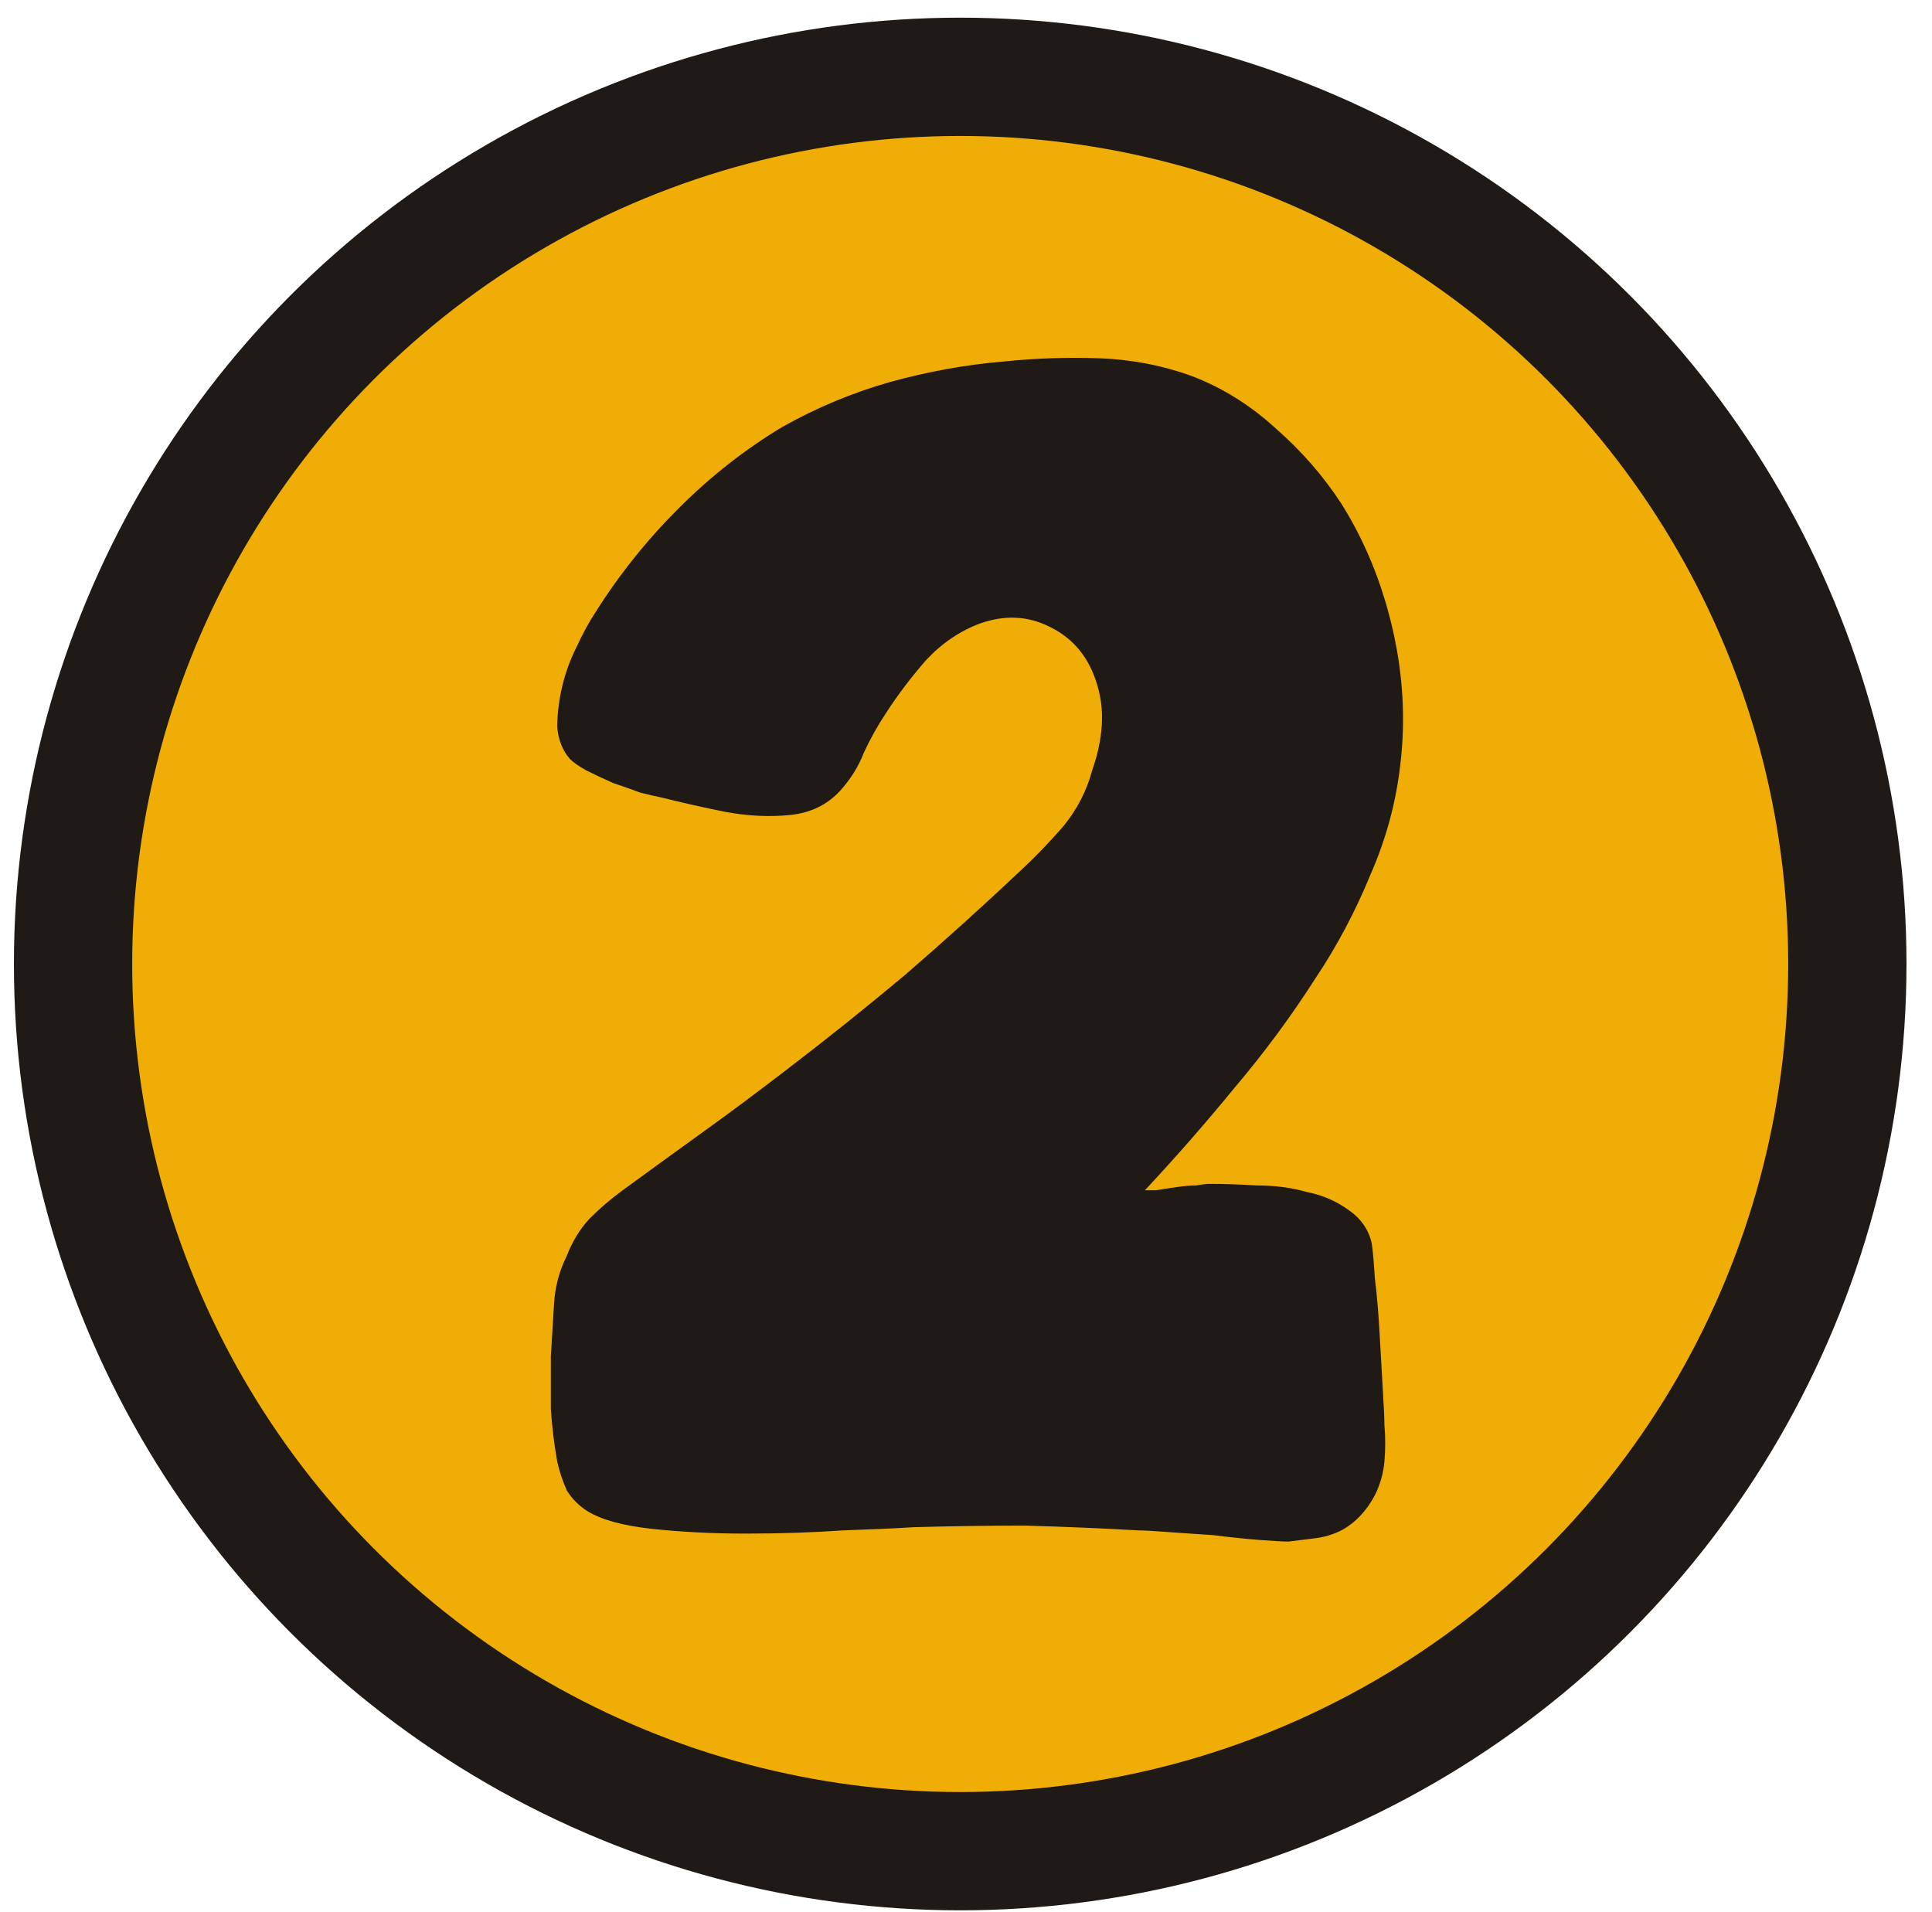
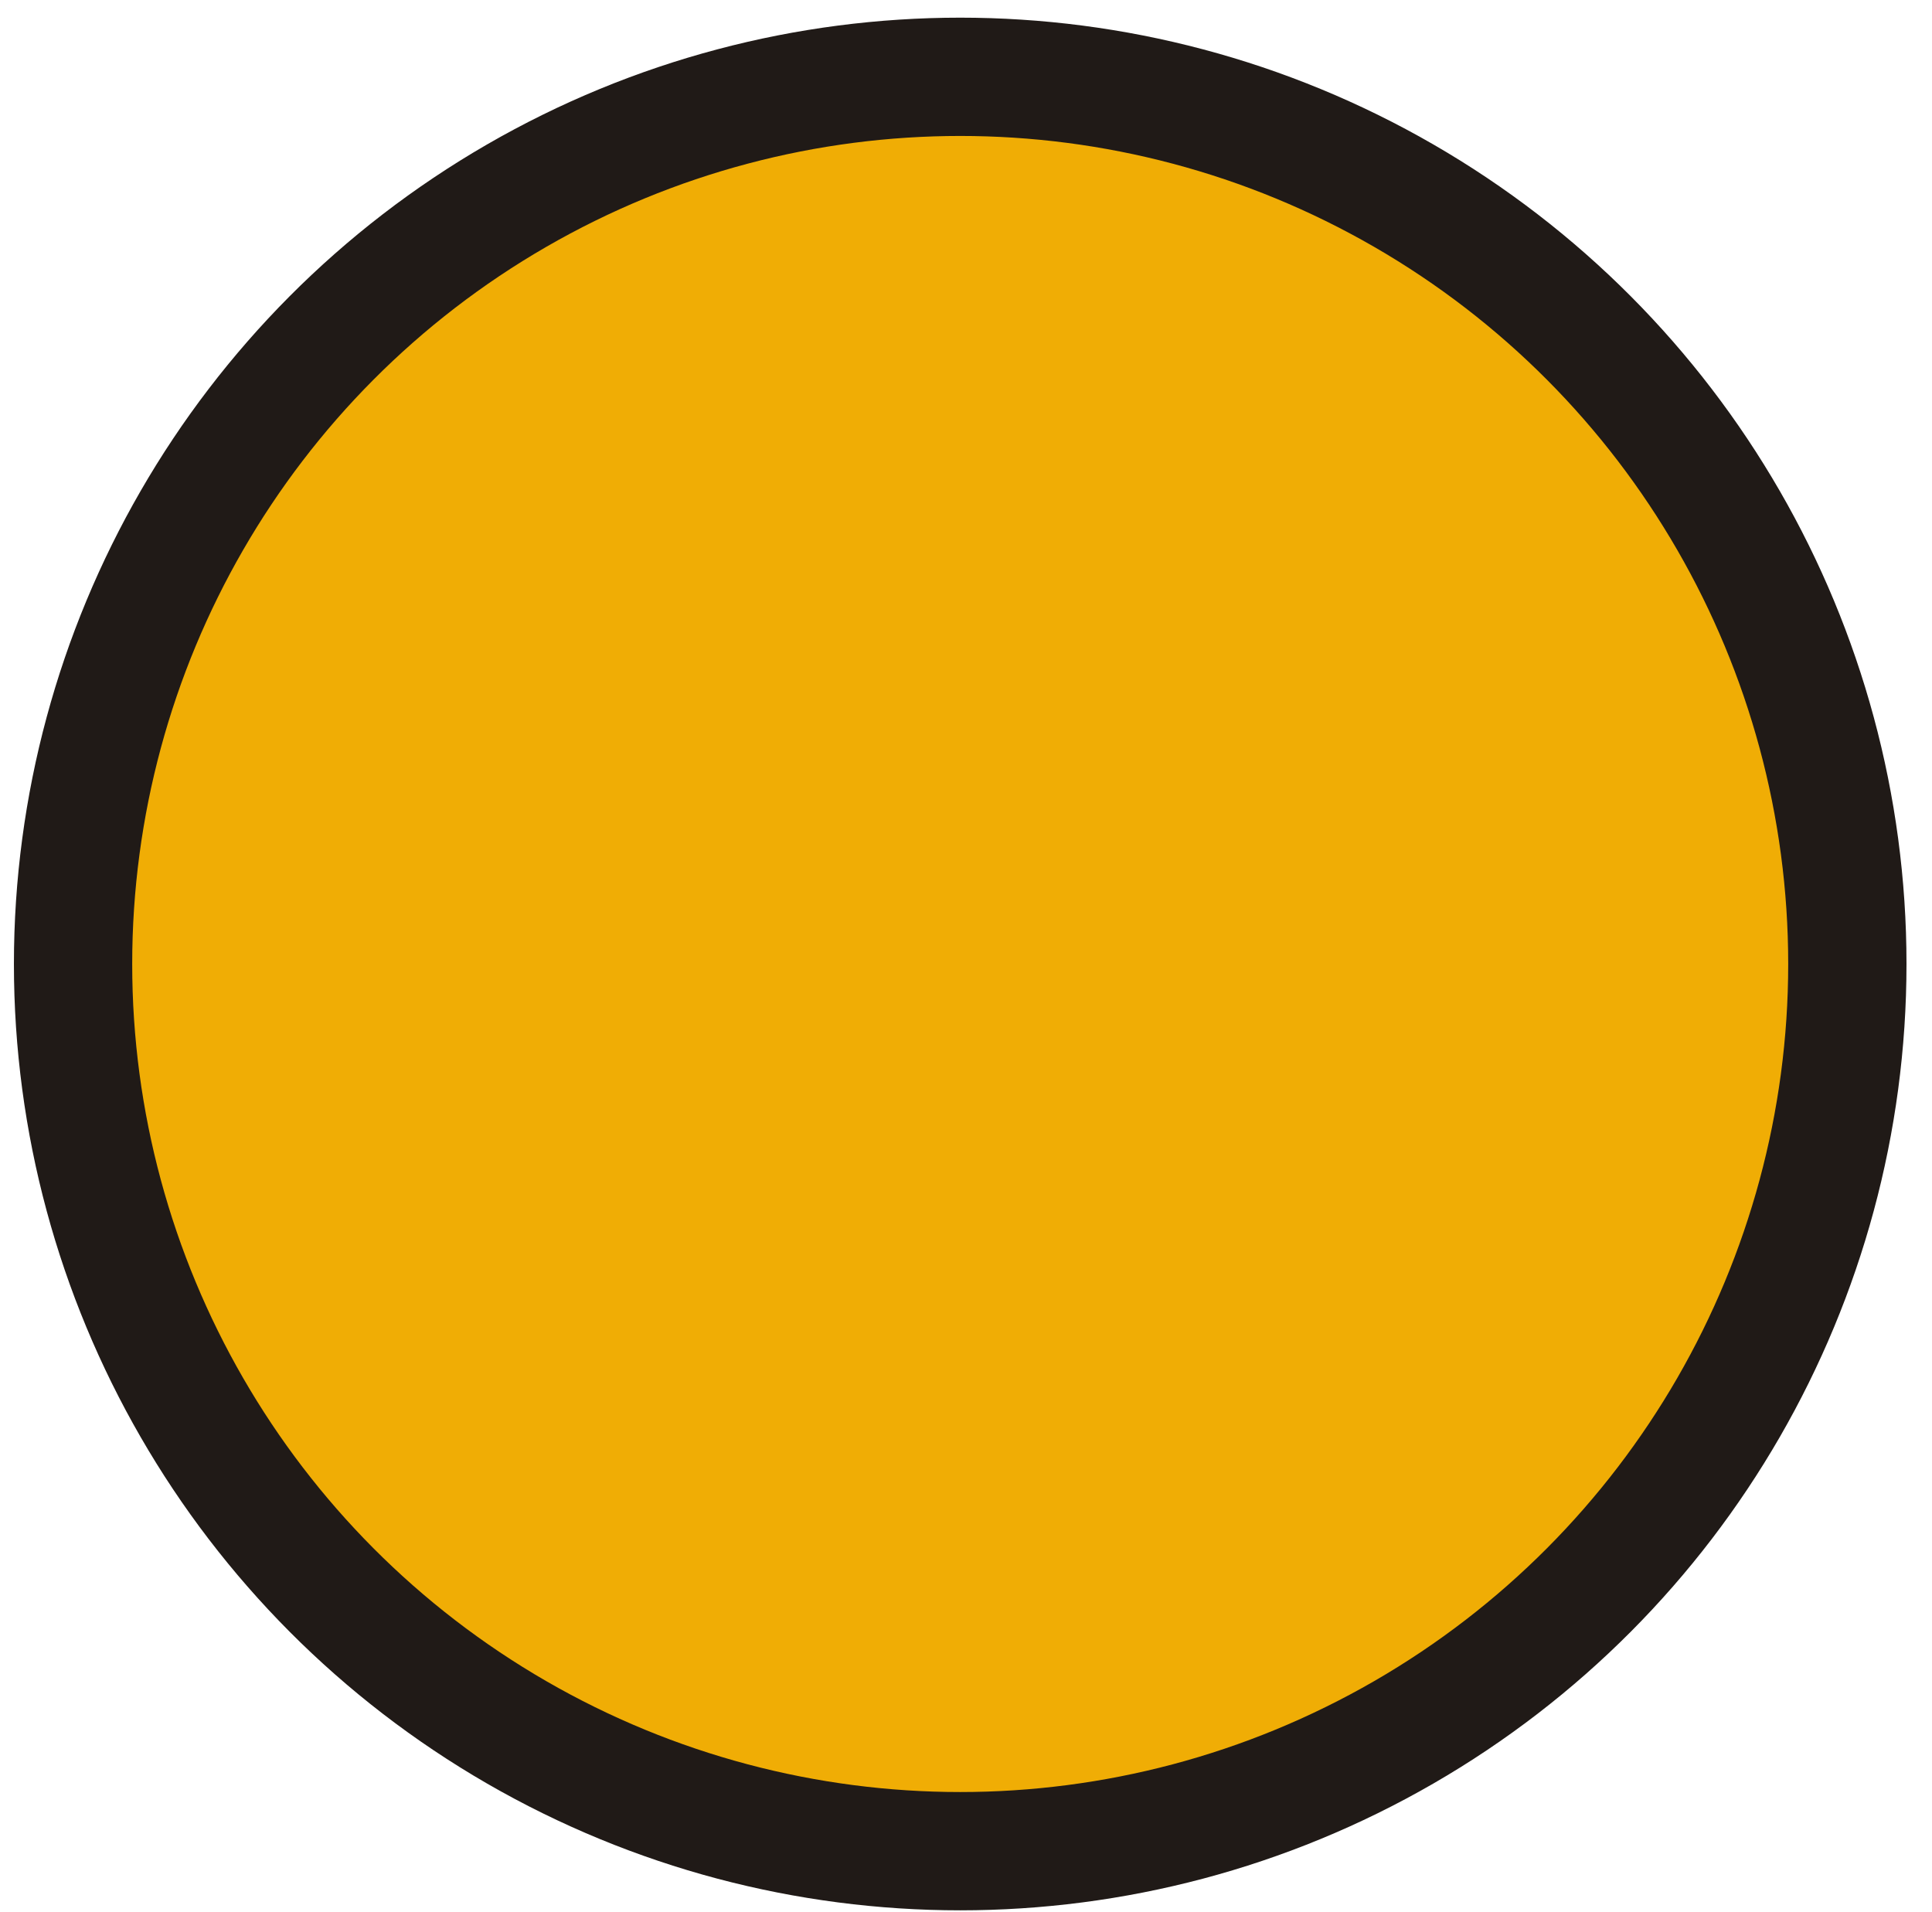
<svg xmlns="http://www.w3.org/2000/svg" width="98" height="97" viewBox="0 0 98 97" fill="none">
  <circle cx="48" cy="48" r="45" transform="matrix(-1 0 0 1 96.706 0.896)" fill="#F0AD05" stroke="#201A17" stroke-width="6" />
-   <path d="M68.037 77.625C67.605 77.841 67.146 77.976 66.66 78.03C66.228 78.084 65.796 78.138 65.364 78.192C65.094 78.192 64.608 78.165 63.906 78.111C63.204 78.057 62.421 77.976 61.557 77.868C60.747 77.814 59.964 77.76 59.208 77.706C58.506 77.652 58.02 77.625 57.75 77.625C55.86 77.517 53.943 77.436 51.999 77.382C50.109 77.382 48.219 77.409 46.329 77.463C45.519 77.517 44.331 77.571 42.765 77.625C41.199 77.733 39.552 77.787 37.824 77.787C36.15 77.787 34.557 77.706 33.045 77.544C31.587 77.382 30.507 77.085 29.805 76.653C29.373 76.383 29.022 76.032 28.752 75.6C28.536 75.114 28.374 74.628 28.266 74.142C28.104 73.224 27.996 72.333 27.942 71.469C27.942 70.605 27.942 69.714 27.942 68.796C27.996 67.878 28.05 66.987 28.104 66.123C28.158 65.259 28.374 64.449 28.752 63.693C29.022 62.991 29.4 62.37 29.886 61.83C30.426 61.29 30.993 60.804 31.587 60.372C32.991 59.346 34.368 58.347 35.718 57.375C37.068 56.403 38.445 55.377 39.849 54.297C41.901 52.731 43.926 51.111 45.924 49.437C47.922 47.709 49.866 45.954 51.756 44.172C52.512 43.47 53.241 42.714 53.943 41.904C54.645 41.04 55.131 40.095 55.401 39.069C55.671 38.313 55.833 37.557 55.887 36.801C55.941 35.991 55.833 35.208 55.563 34.452C55.131 33.21 54.348 32.319 53.214 31.779C52.134 31.239 50.973 31.185 49.731 31.617C48.705 31.995 47.787 32.616 46.977 33.48C46.221 34.344 45.546 35.235 44.952 36.153C44.52 36.801 44.142 37.476 43.818 38.178C43.548 38.88 43.143 39.528 42.603 40.122C41.955 40.824 41.118 41.229 40.092 41.337C39.012 41.445 37.905 41.391 36.771 41.175C35.691 40.959 34.611 40.716 33.531 40.446C33.261 40.392 32.91 40.311 32.478 40.203C32.046 40.041 31.587 39.879 31.101 39.717C30.615 39.501 30.156 39.285 29.724 39.069C29.346 38.853 29.076 38.664 28.914 38.502C28.536 38.07 28.32 37.53 28.266 36.882C28.266 36.234 28.347 35.559 28.509 34.857C28.671 34.155 28.914 33.48 29.238 32.832C29.562 32.13 29.886 31.536 30.21 31.05C31.398 29.16 32.802 27.405 34.422 25.785C36.042 24.165 37.797 22.788 39.687 21.654C41.415 20.682 43.224 19.926 45.114 19.386C47.058 18.846 49.002 18.495 50.946 18.333C52.512 18.171 54.105 18.117 55.725 18.171C57.345 18.225 58.911 18.522 60.423 19.062C61.989 19.656 63.42 20.547 64.716 21.735C66.012 22.869 67.119 24.138 68.037 25.542C69.225 27.432 70.089 29.538 70.629 31.86C71.169 34.182 71.304 36.477 71.034 38.745C70.818 40.689 70.305 42.579 69.495 44.415C68.739 46.251 67.821 47.979 66.741 49.599C65.499 51.543 64.122 53.406 62.61 55.188C61.152 56.97 59.64 58.698 58.074 60.372C58.182 60.372 58.371 60.372 58.641 60.372C58.965 60.318 59.316 60.264 59.694 60.21C60.072 60.156 60.396 60.129 60.666 60.129C60.99 60.075 61.206 60.048 61.314 60.048C62.07 60.048 62.88 60.075 63.744 60.129C64.662 60.129 65.499 60.237 66.255 60.453C67.065 60.615 67.767 60.912 68.361 61.344C69.009 61.776 69.414 62.343 69.576 63.045C69.63 63.369 69.684 63.963 69.738 64.827C69.846 65.691 69.927 66.636 69.981 67.662C70.035 68.634 70.089 69.579 70.143 70.497C70.197 71.361 70.224 71.955 70.224 72.279C70.278 72.873 70.278 73.494 70.224 74.142C70.17 74.736 70.008 75.303 69.738 75.843C69.306 76.653 68.739 77.247 68.037 77.625Z" fill="#201A17" />
</svg>